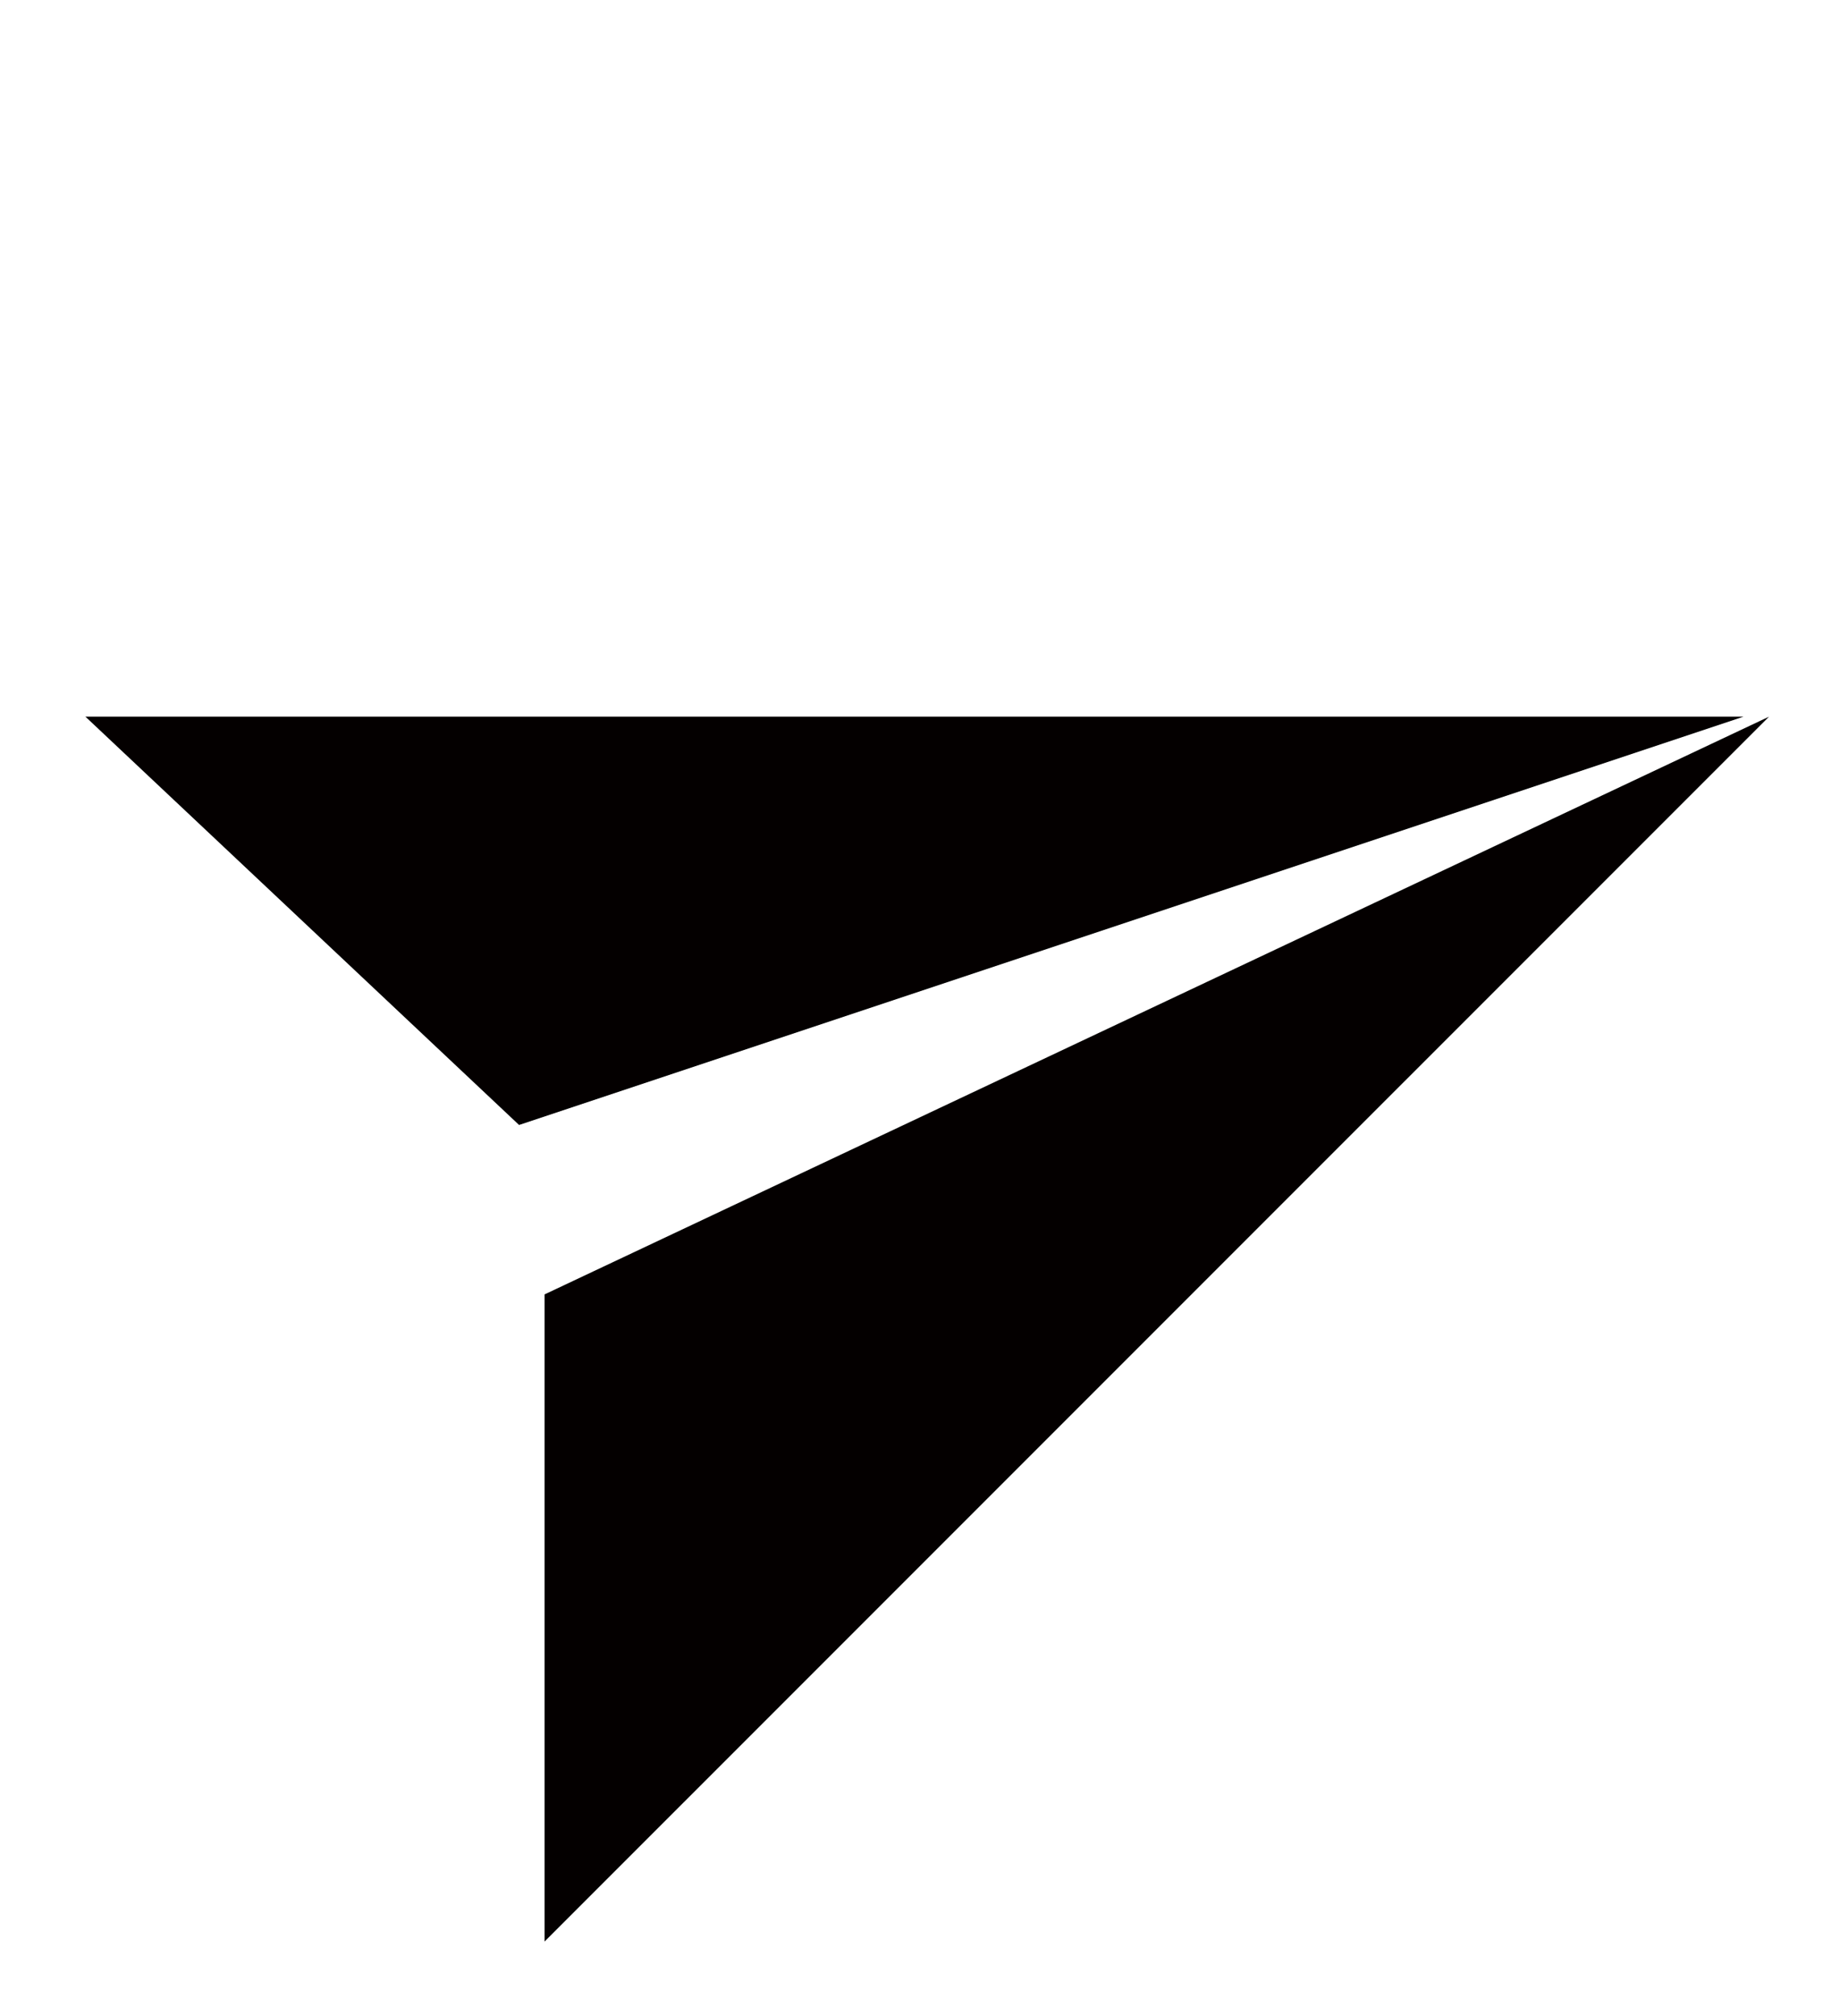
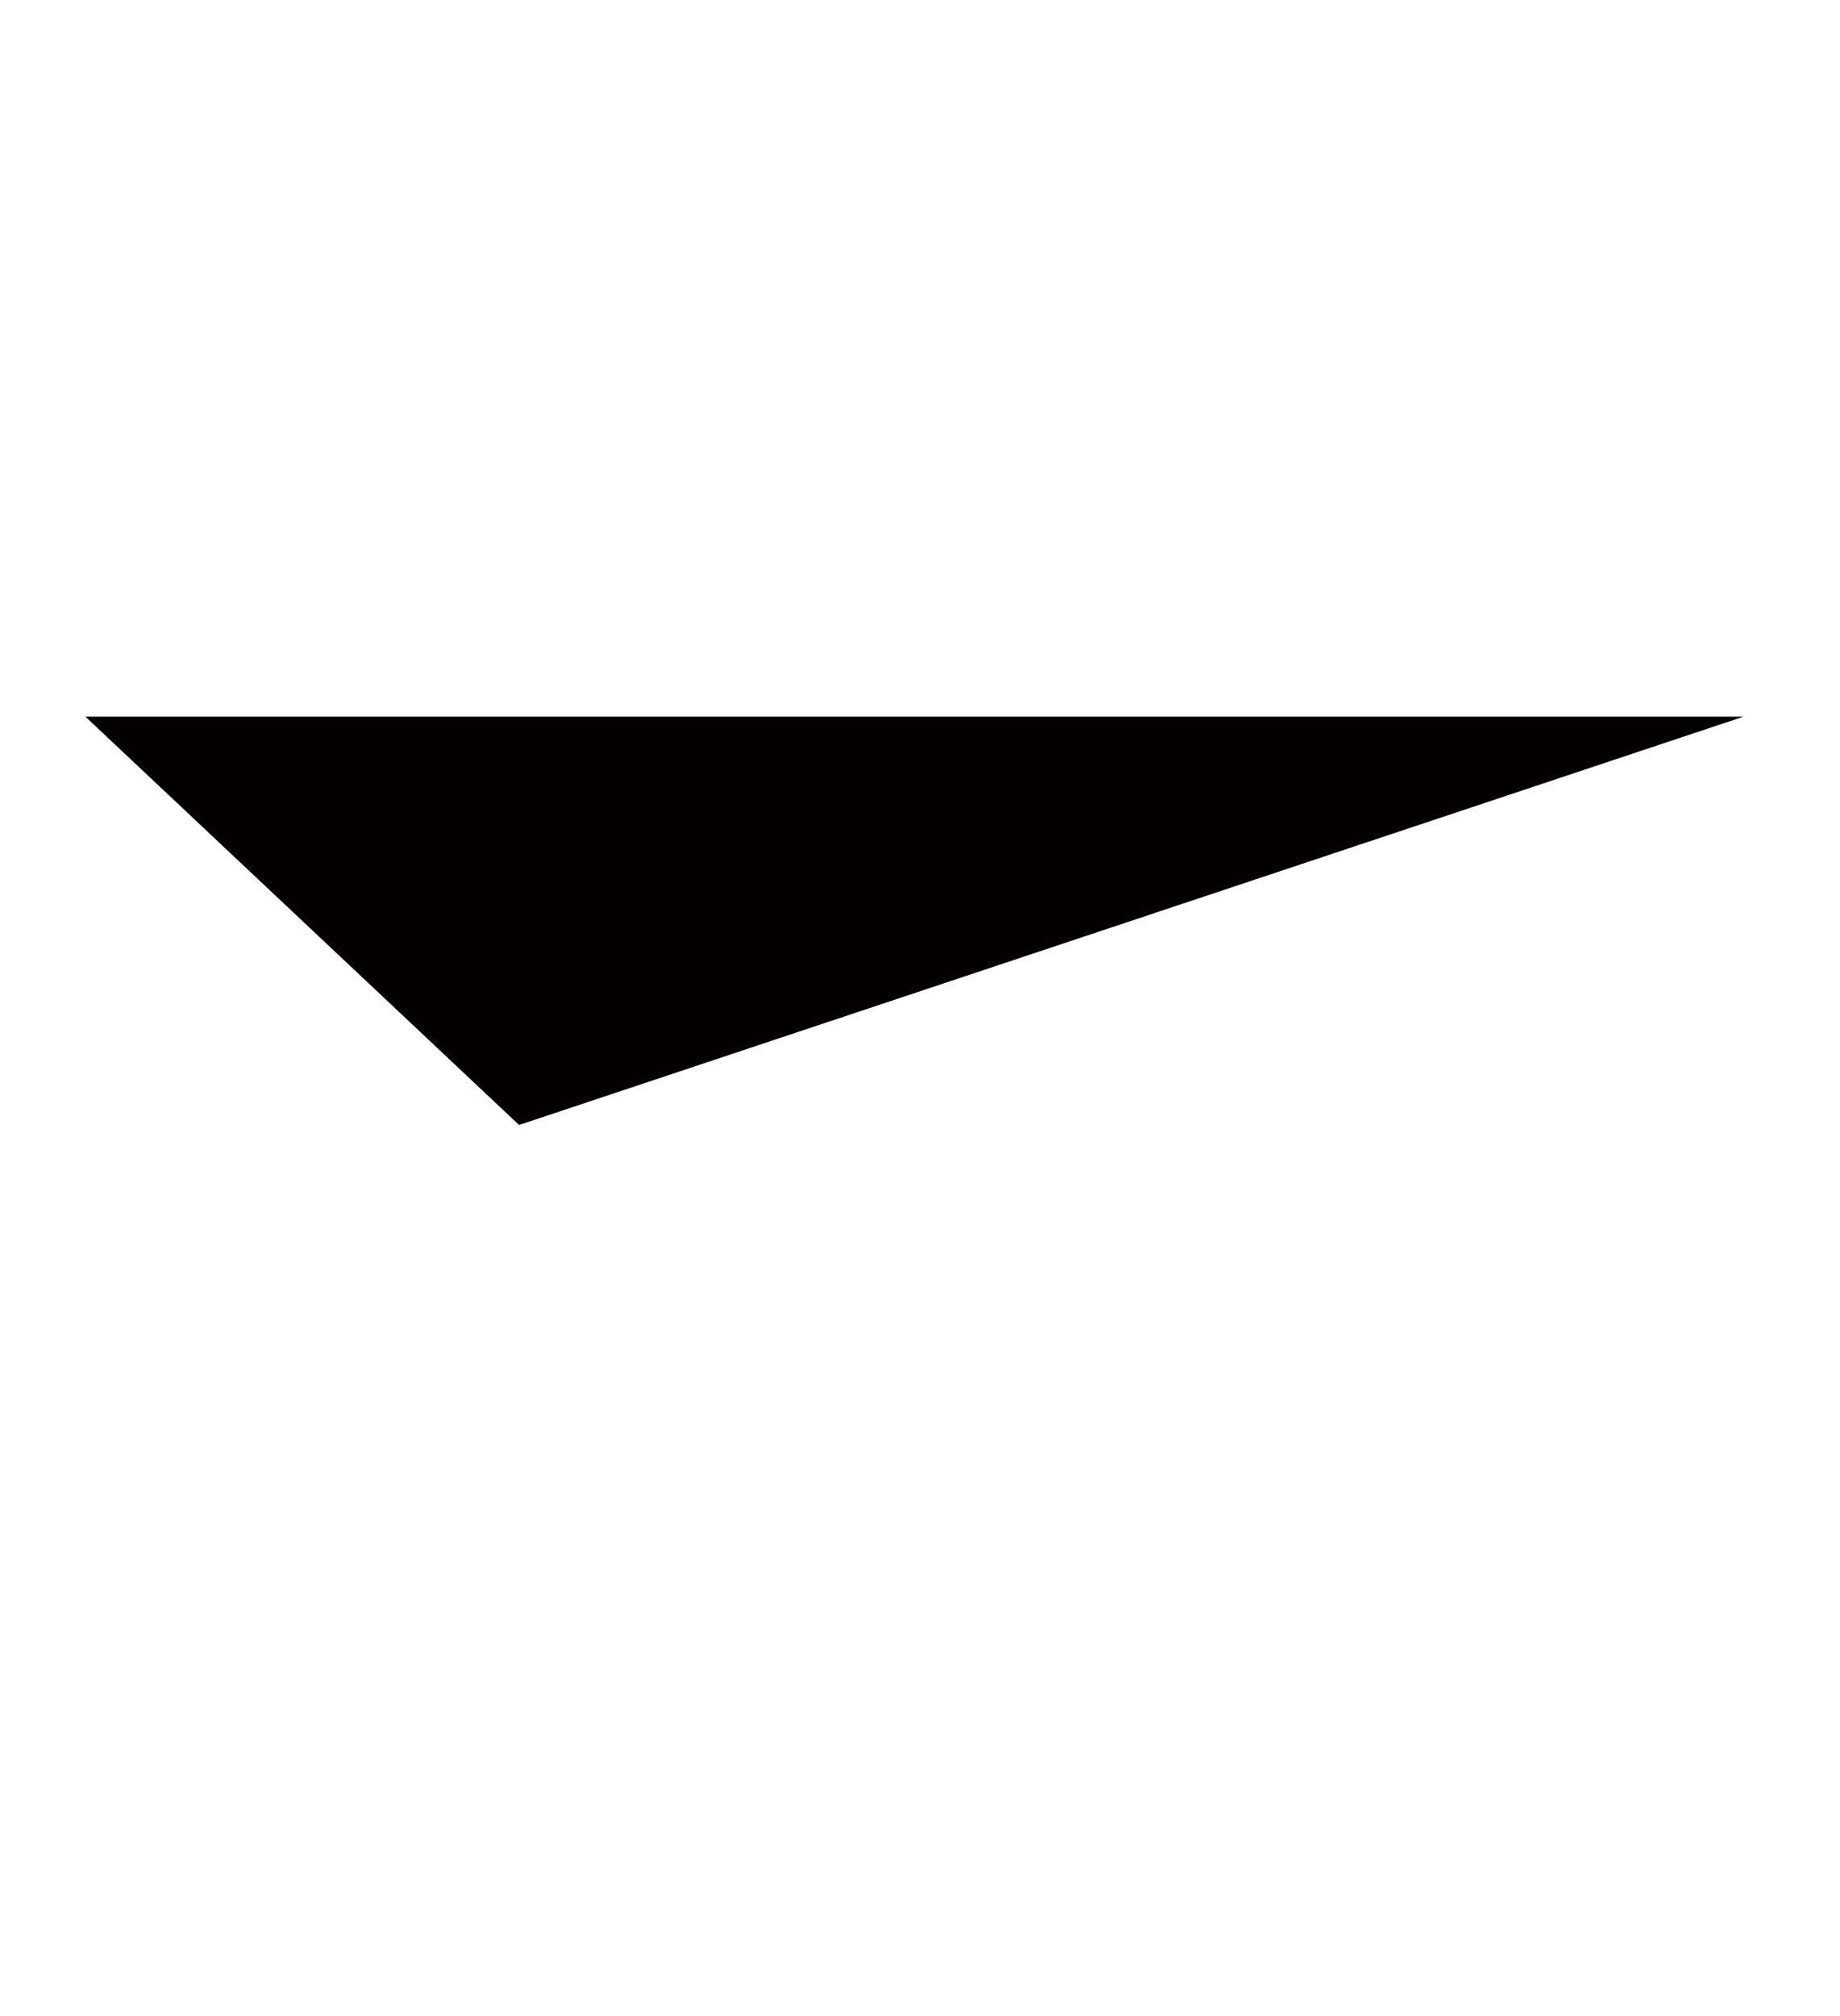
<svg xmlns="http://www.w3.org/2000/svg" width="21" height="23" viewBox="0 0 21 23" fill="none">
-   <path d="M20.19 8.176L6.215 14.767V22.15L20.19 8.176Z" fill="#040000" />
  <path d="M19.899 8.176L5.924 12.834L0.975 8.176L19.899 8.176Z" fill="#040000" />
</svg>